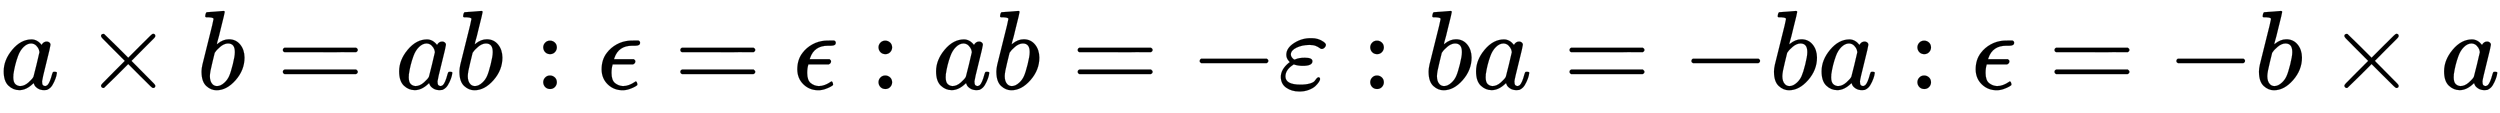
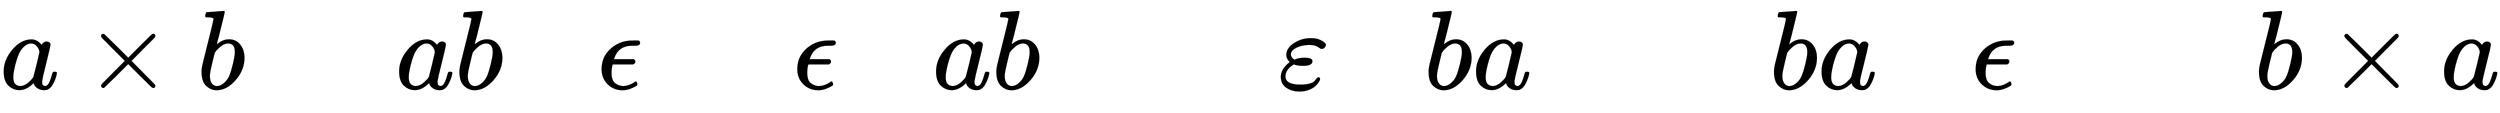
<svg xmlns="http://www.w3.org/2000/svg" xmlns:xlink="http://www.w3.org/1999/xlink" width="51.626ex" height="2.343ex" style="vertical-align: -0.505ex;" viewBox="0 -791.3 22227.9 1008.6" role="img" focusable="false" aria-labelledby="MathJax-SVG-1-Title">
  <title id="MathJax-SVG-1-Title">a \times b=a b: \epsilon=\epsilon: a b=-\varepsilon: b a=-b a: \epsilon=-b \times a</title>
  <defs aria-hidden="true">
    <path stroke-width="1" id="E1-MJMATHI-61" d="M33 157Q33 258 109 349T280 441Q331 441 370 392Q386 422 416 422Q429 422 439 414T449 394Q449 381 412 234T374 68Q374 43 381 35T402 26Q411 27 422 35Q443 55 463 131Q469 151 473 152Q475 153 483 153H487Q506 153 506 144Q506 138 501 117T481 63T449 13Q436 0 417 -8Q409 -10 393 -10Q359 -10 336 5T306 36L300 51Q299 52 296 50Q294 48 292 46Q233 -10 172 -10Q117 -10 75 30T33 157ZM351 328Q351 334 346 350T323 385T277 405Q242 405 210 374T160 293Q131 214 119 129Q119 126 119 118T118 106Q118 61 136 44T179 26Q217 26 254 59T298 110Q300 114 325 217T351 328Z" />
    <path stroke-width="1" id="E1-MJMAIN-D7" d="M630 29Q630 9 609 9Q604 9 587 25T493 118L389 222L284 117Q178 13 175 11Q171 9 168 9Q160 9 154 15T147 29Q147 36 161 51T255 146L359 250L255 354Q174 435 161 449T147 471Q147 480 153 485T168 490Q173 490 175 489Q178 487 284 383L389 278L493 382Q570 459 587 475T609 491Q630 491 630 471Q630 464 620 453T522 355L418 250L522 145Q606 61 618 48T630 29Z" />
    <path stroke-width="1" id="E1-MJMATHI-62" d="M73 647Q73 657 77 670T89 683Q90 683 161 688T234 694Q246 694 246 685T212 542Q204 508 195 472T180 418L176 399Q176 396 182 402Q231 442 283 442Q345 442 383 396T422 280Q422 169 343 79T173 -11Q123 -11 82 27T40 150V159Q40 180 48 217T97 414Q147 611 147 623T109 637Q104 637 101 637H96Q86 637 83 637T76 640T73 647ZM336 325V331Q336 405 275 405Q258 405 240 397T207 376T181 352T163 330L157 322L136 236Q114 150 114 114Q114 66 138 42Q154 26 178 26Q211 26 245 58Q270 81 285 114T318 219Q336 291 336 325Z" />
-     <path stroke-width="1" id="E1-MJMAIN-3D" d="M56 347Q56 360 70 367H707Q722 359 722 347Q722 336 708 328L390 327H72Q56 332 56 347ZM56 153Q56 168 72 173H708Q722 163 722 153Q722 140 707 133H70Q56 140 56 153Z" />
-     <path stroke-width="1" id="E1-MJMAIN-3A" d="M78 370Q78 394 95 412T138 430Q162 430 180 414T199 371Q199 346 182 328T139 310T96 327T78 370ZM78 60Q78 84 95 102T138 120Q162 120 180 104T199 61Q199 36 182 18T139 0T96 17T78 60Z" />
    <path stroke-width="1" id="E1-MJMATHI-3F5" d="M227 -11Q149 -11 95 41T40 174Q40 262 87 322Q121 367 173 396T287 430Q289 431 329 431H367Q382 426 382 411Q382 385 341 385H325H312Q191 385 154 277L150 265H327Q340 256 340 246Q340 228 320 219H138V217Q128 187 128 143Q128 77 160 52T231 26Q258 26 284 36T326 57T343 68Q350 68 354 58T358 39Q358 36 357 35Q354 31 337 21T289 0T227 -11Z" />
-     <path stroke-width="1" id="E1-MJMAIN-2212" d="M84 237T84 250T98 270H679Q694 262 694 250T679 230H98Q84 237 84 250Z" />
    <path stroke-width="1" id="E1-MJMATHI-3B5" d="M190 -22Q124 -22 76 11T27 107Q27 174 97 232L107 239L99 248Q76 273 76 304Q76 364 144 408T290 452H302Q360 452 405 421Q428 405 428 392Q428 381 417 369T391 356Q382 356 371 365T338 383T283 392Q217 392 167 368T116 308Q116 289 133 272Q142 263 145 262T157 264Q188 278 238 278H243Q308 278 308 247Q308 206 223 206Q177 206 142 219L132 212Q68 169 68 112Q68 39 201 39Q253 39 286 49T328 72T345 94T362 105Q376 103 376 88Q376 79 365 62T334 26T275 -8T190 -22Z" />
  </defs>
  <g stroke="currentColor" fill="currentColor" stroke-width="0" transform="matrix(1 0 0 -1 0 0)" aria-hidden="true">
    <use xlink:href="#E1-MJMATHI-61" x="0" y="0" />
    <use xlink:href="#E1-MJMAIN-D7" x="751" y="0" />
    <use xlink:href="#E1-MJMATHI-62" x="1752" y="0" />
    <use xlink:href="#E1-MJMAIN-3D" x="2459" y="0" />
    <use xlink:href="#E1-MJMATHI-61" x="3516" y="0" />
    <use xlink:href="#E1-MJMATHI-62" x="4045" y="0" />
    <use xlink:href="#E1-MJMAIN-3A" x="4752" y="0" />
    <use xlink:href="#E1-MJMATHI-3F5" x="5309" y="0" />
    <use xlink:href="#E1-MJMAIN-3D" x="5993" y="0" />
    <use xlink:href="#E1-MJMATHI-3F5" x="7049" y="0" />
    <use xlink:href="#E1-MJMAIN-3A" x="7733" y="0" />
    <use xlink:href="#E1-MJMATHI-61" x="8290" y="0" />
    <use xlink:href="#E1-MJMATHI-62" x="8819" y="0" />
    <use xlink:href="#E1-MJMAIN-3D" x="9526" y="0" />
    <use xlink:href="#E1-MJMAIN-2212" x="10583" y="0" />
    <use xlink:href="#E1-MJMATHI-3B5" x="11361" y="0" />
    <use xlink:href="#E1-MJMAIN-3A" x="12105" y="0" />
    <use xlink:href="#E1-MJMATHI-62" x="12662" y="0" />
    <use xlink:href="#E1-MJMATHI-61" x="13091" y="0" />
    <use xlink:href="#E1-MJMAIN-3D" x="13899" y="0" />
    <use xlink:href="#E1-MJMAIN-2212" x="14955" y="0" />
    <use xlink:href="#E1-MJMATHI-62" x="15733" y="0" />
    <use xlink:href="#E1-MJMATHI-61" x="16163" y="0" />
    <use xlink:href="#E1-MJMAIN-3A" x="16970" y="0" />
    <use xlink:href="#E1-MJMATHI-3F5" x="17526" y="0" />
    <use xlink:href="#E1-MJMAIN-3D" x="18211" y="0" />
    <use xlink:href="#E1-MJMAIN-2212" x="19267" y="0" />
    <use xlink:href="#E1-MJMATHI-62" x="20045" y="0" />
    <use xlink:href="#E1-MJMAIN-D7" x="20697" y="0" />
    <use xlink:href="#E1-MJMATHI-61" x="21698" y="0" />
  </g>
</svg>